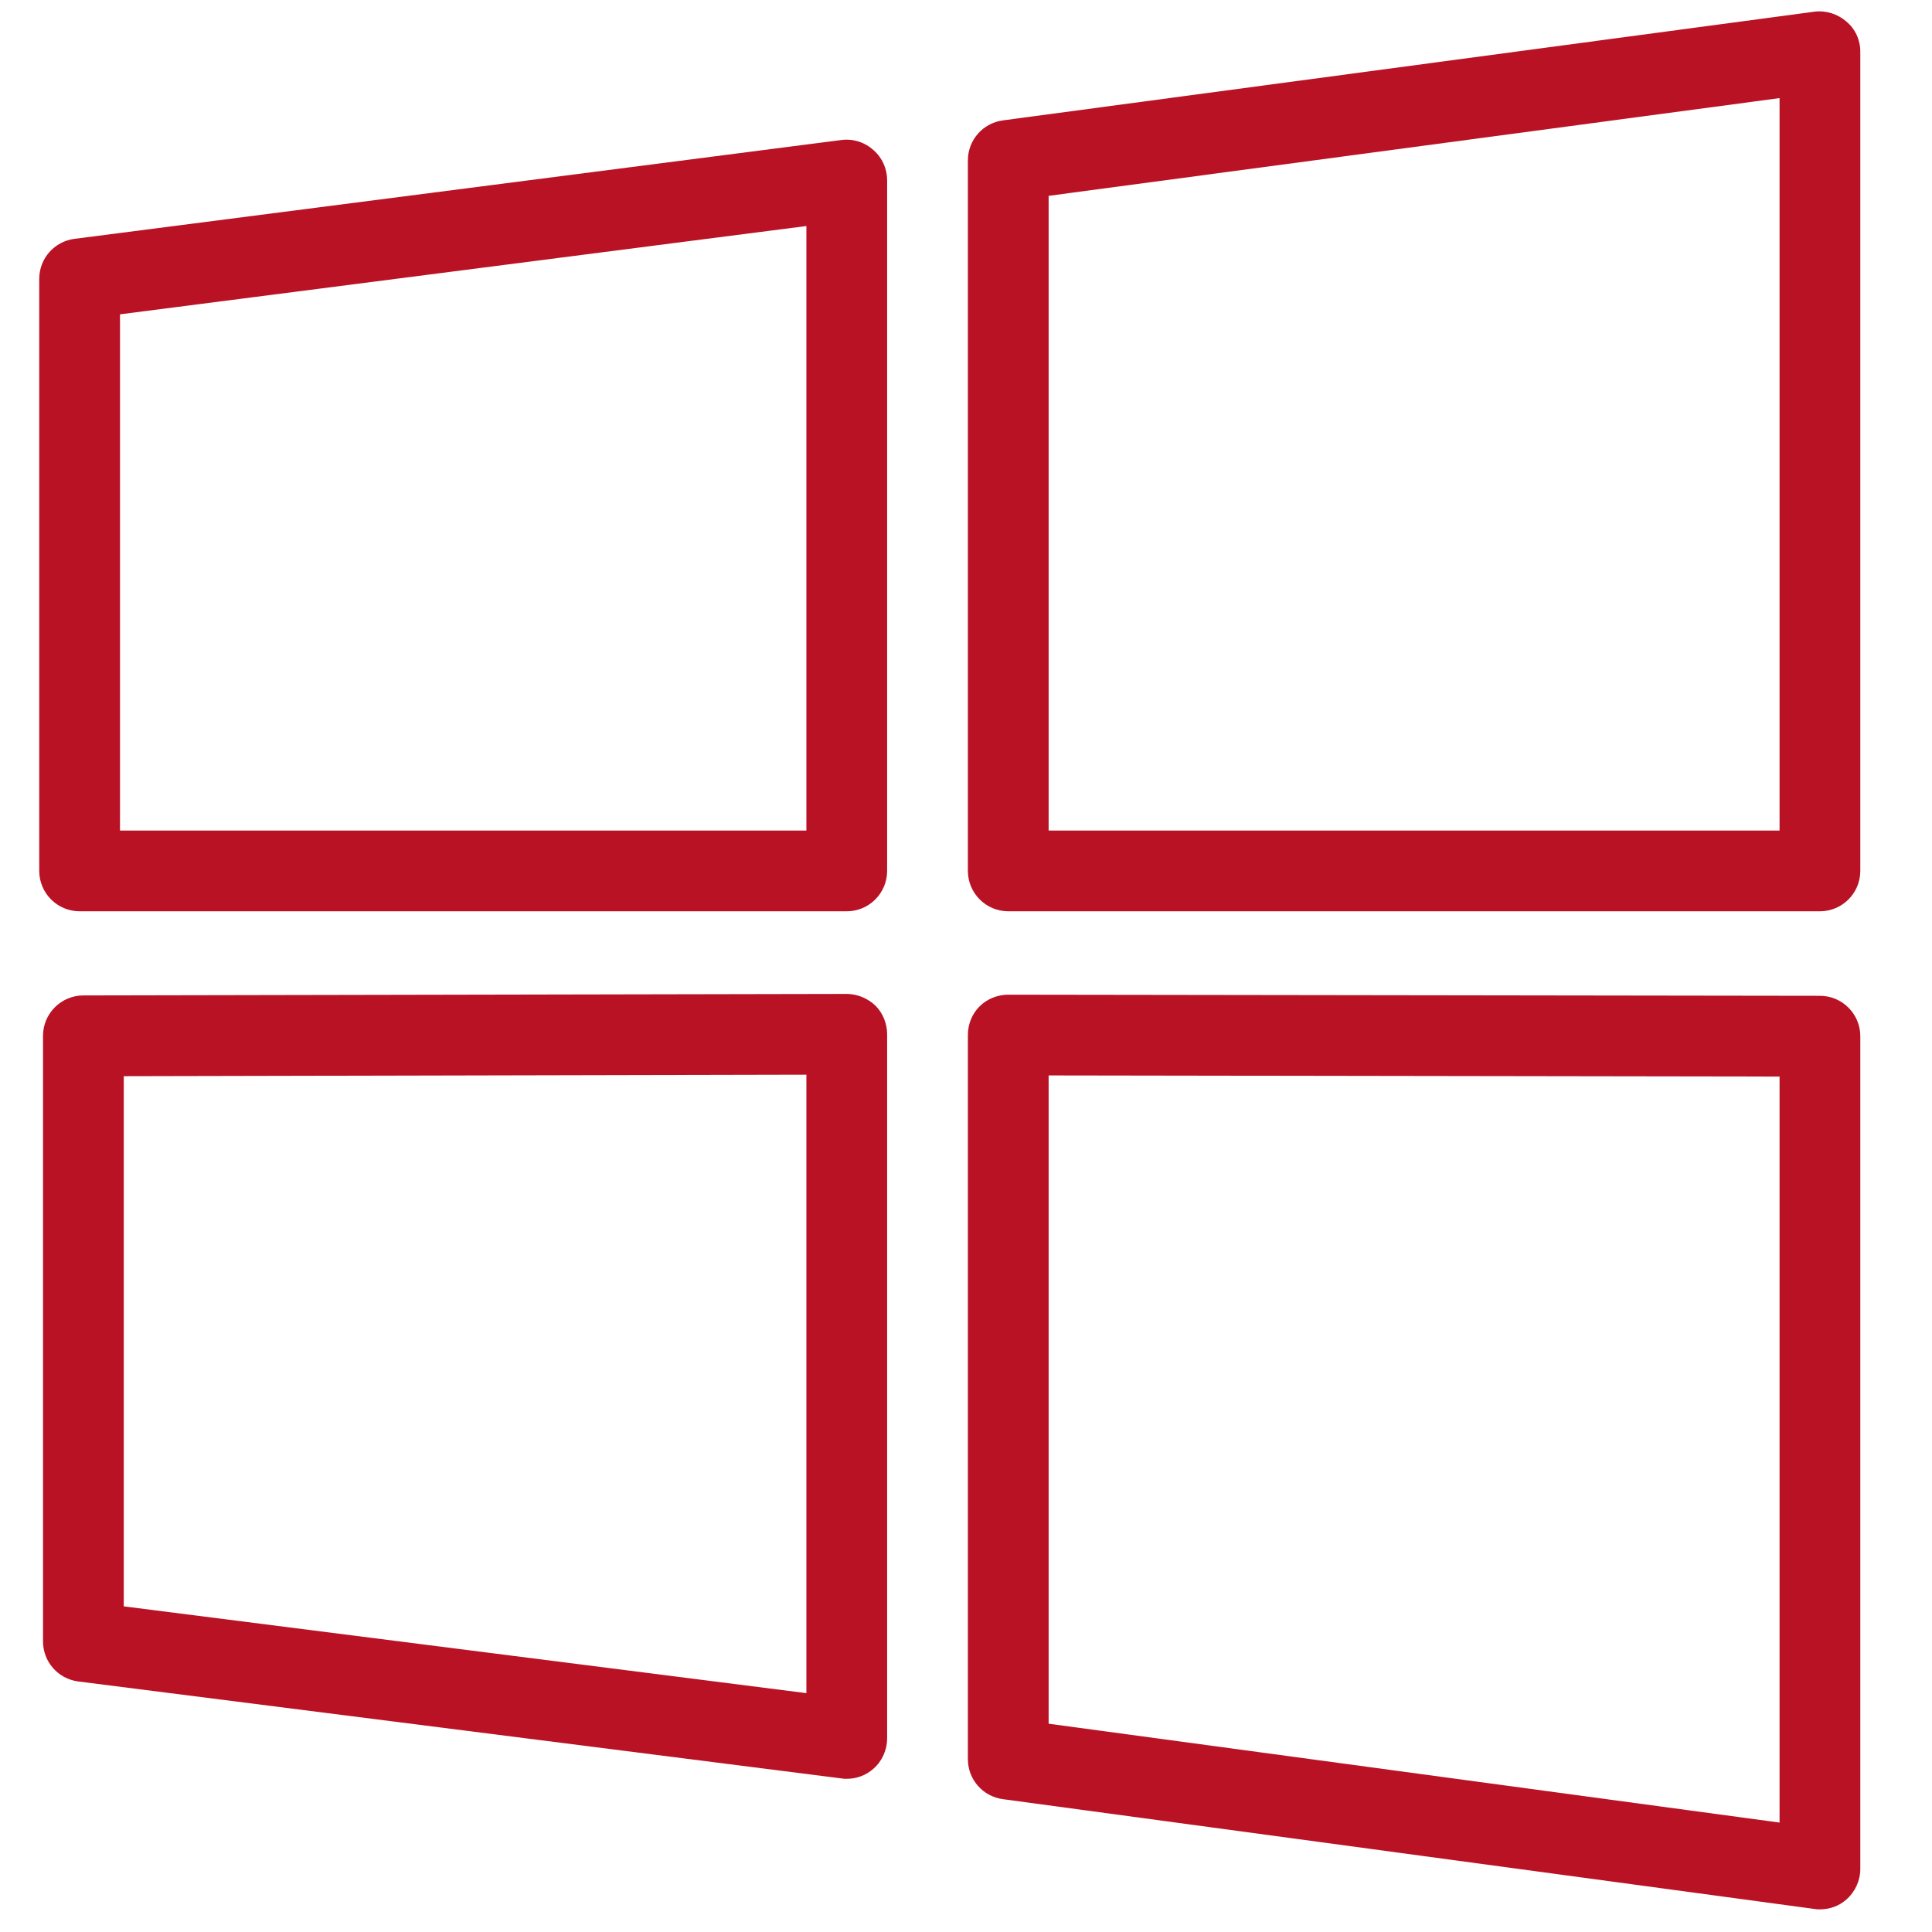
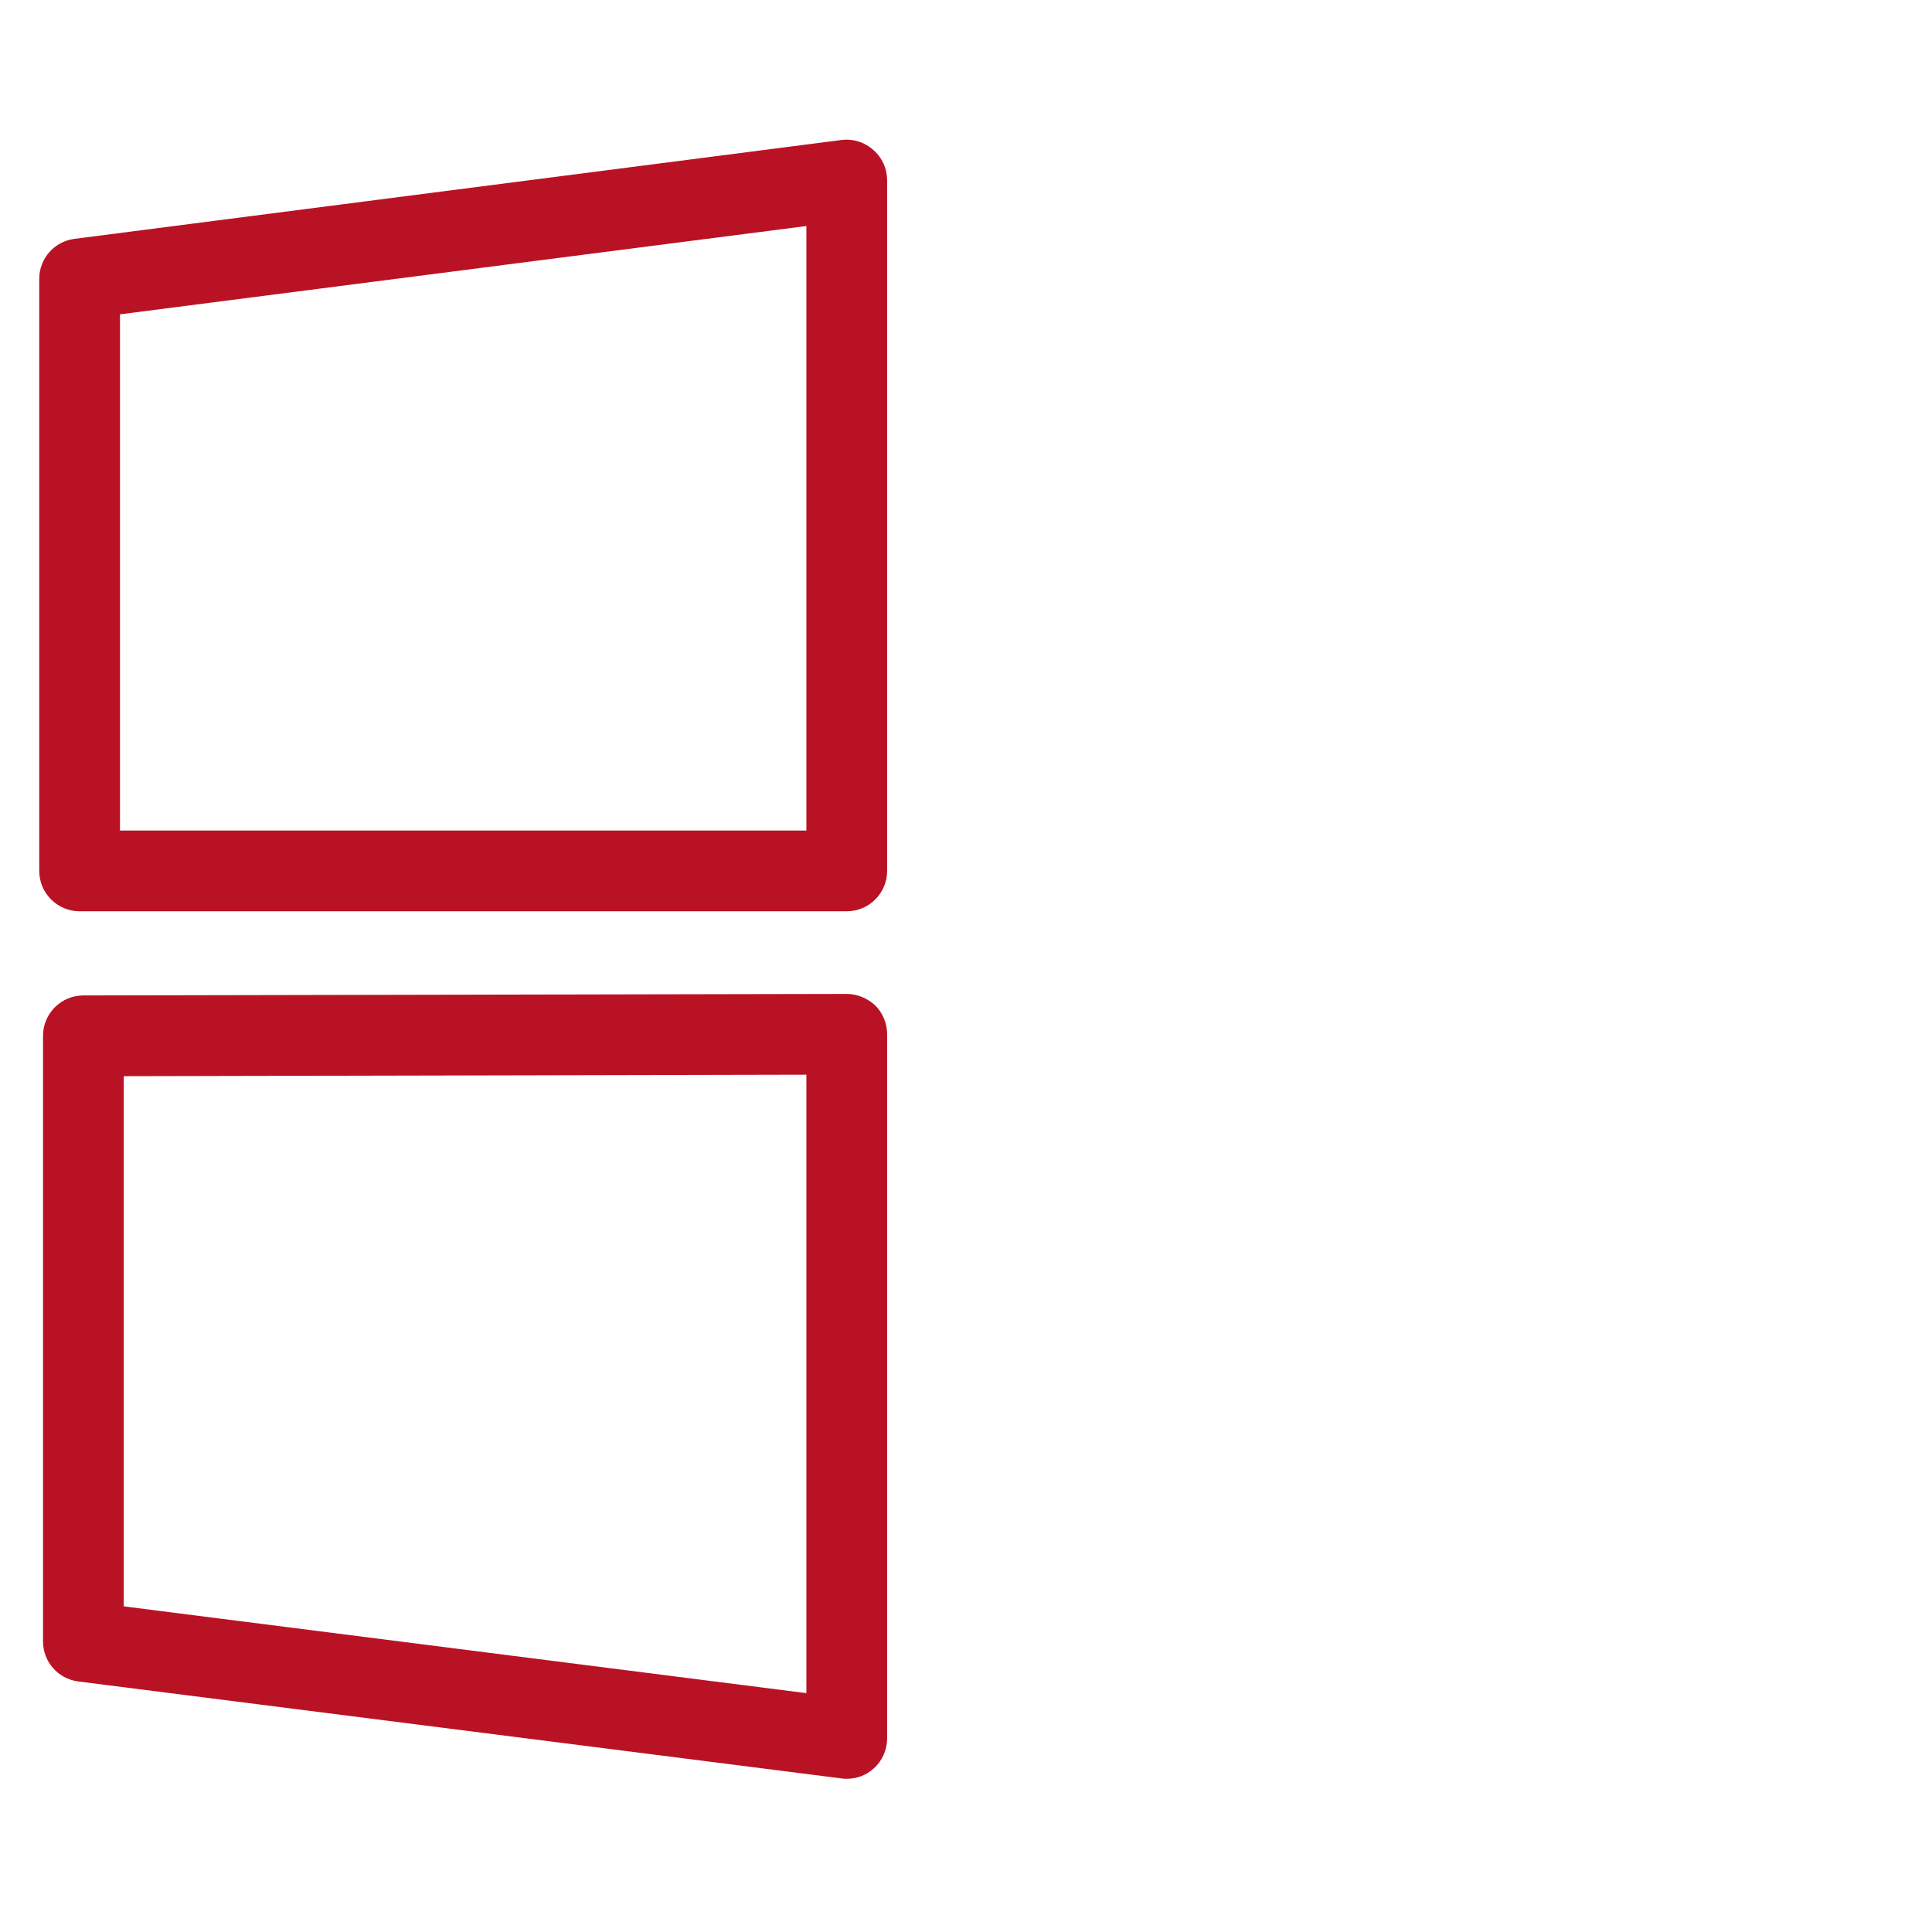
<svg xmlns="http://www.w3.org/2000/svg" version="1.1" id="Layer_1" x="0px" y="0px" viewBox="0 0 512 512" style="enable-background:new 0 0 512 512;" xml:space="preserve">
  <style type="text/css">
	.st0{fill:#BA1225;}
</style>
  <g>
    <g>
      <g>
-         <path class="st0" d="M489.3,5.7c-2.3-2-5.4-3-8.5-2.6L265.8,31.9c-5.3,0.7-9.3,5.2-9.3,10.6v188.3c0,5.9,4.8,10.7,10.7,10.7     h215.1c5.9,0,10.7-4.8,10.7-10.7V13.7C493,10.6,491.7,7.7,489.3,5.7z M471.6,220.1H277.9V51.9l193.7-25.9V220.1z" />
        <path class="st0" d="M224.4,263.4C224.4,263.4,224.4,263.4,224.4,263.4l-202.3,0.4c-5.9,0-10.7,4.8-10.7,10.7v160.5     c0,5.4,4,9.9,9.3,10.6l202.3,25.7c0.5,0.1,0.9,0.1,1.4,0.1c2.6,0,5.1-0.9,7.1-2.7c2.3-2,3.6-5,3.6-8V274.1c0-2.8-1.1-5.6-3.1-7.6     C230,264.6,227.2,263.4,224.4,263.4z M213.7,448.7l-180.9-23V285.2l180.9-0.4V448.7z" />
        <path class="st0" d="M223,37.1L19.7,63.3c-5.3,0.7-9.3,5.2-9.3,10.6v156.9c0,5.9,4.8,10.7,10.7,10.7h203.3     c5.9,0,10.7-4.8,10.7-10.7v-183c0-3.1-1.3-6-3.6-8C229.2,37.7,226.1,36.7,223,37.1z M213.7,220.1H31.8V83.3l181.9-23.4V220.1z" />
-         <path class="st0" d="M482.3,263.9l-215.1-0.3h0c-2.8,0-5.6,1.1-7.6,3.1c-2,2-3.1,4.7-3.1,7.6v191.9c0,5.4,4,9.9,9.3,10.6     l215.1,29.1c0.5,0.1,0.9,0.1,1.4,0.1c2.6,0,5.1-0.9,7-2.6c2.3-2,3.7-5,3.7-8.1V274.6C493,268.7,488.2,263.9,482.3,263.9z      M471.6,483l-193.7-26.2V285l193.7,0.3V483z" />
      </g>
    </g>
  </g>
</svg>